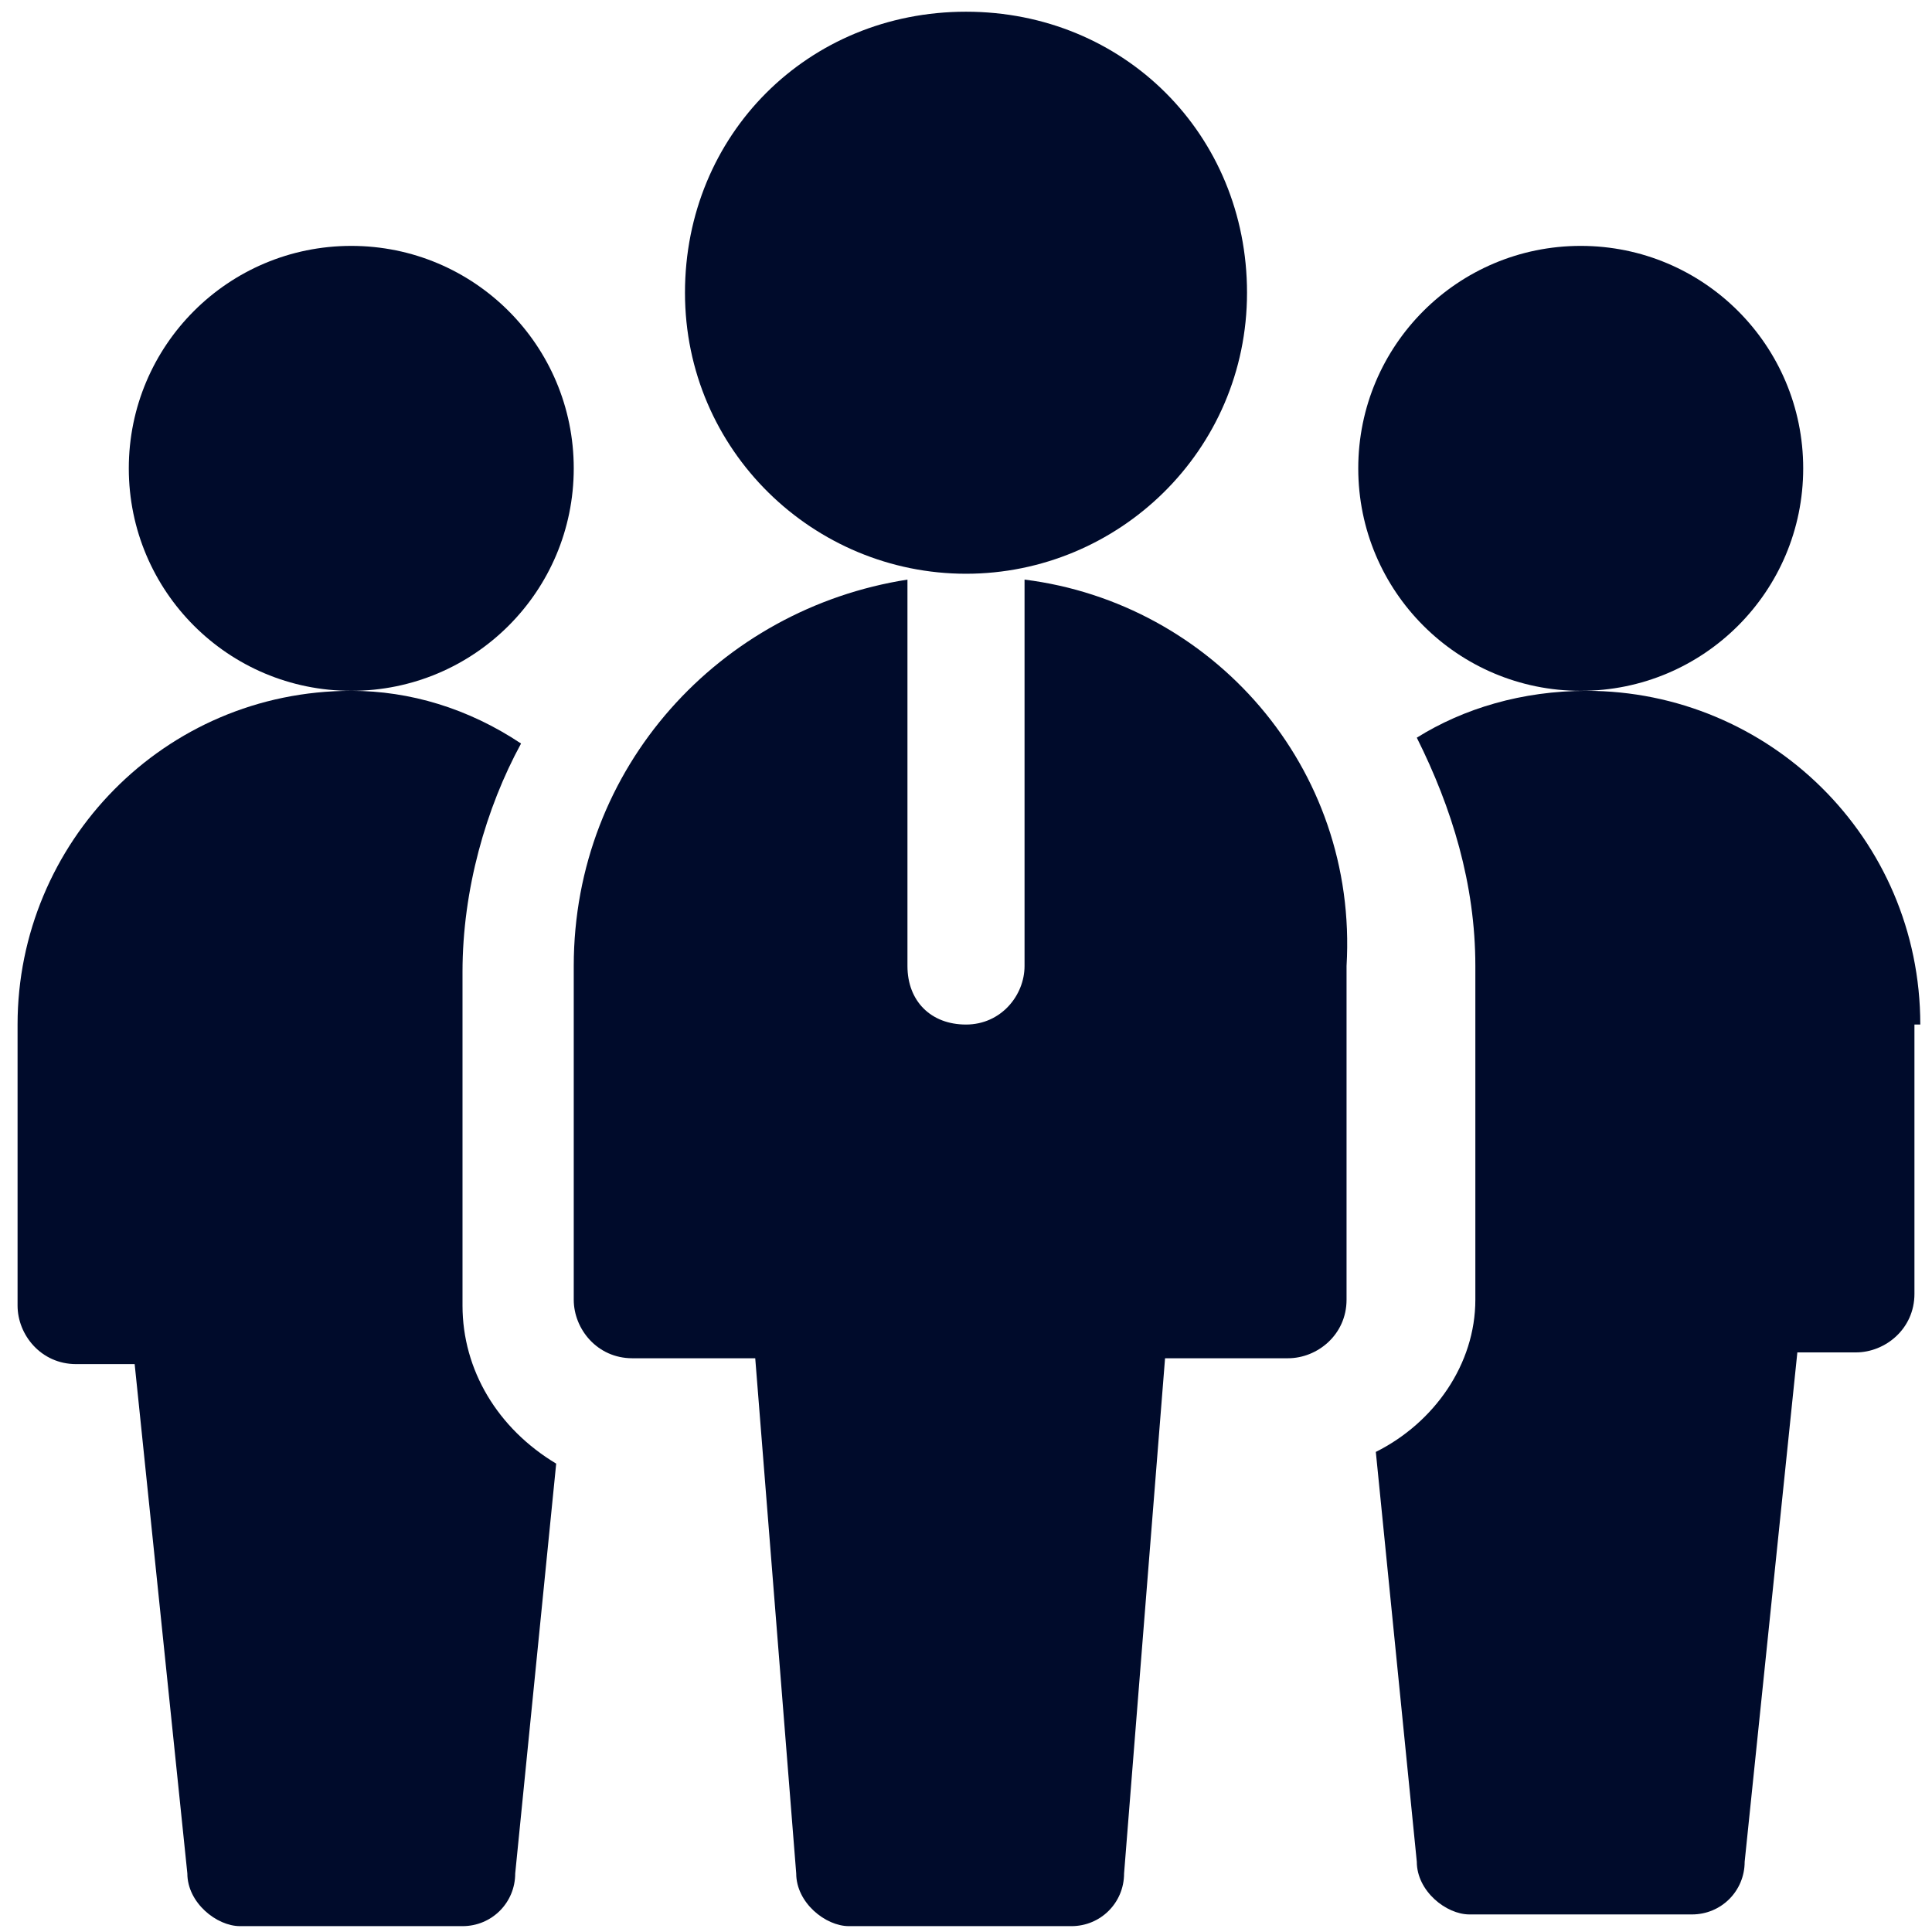
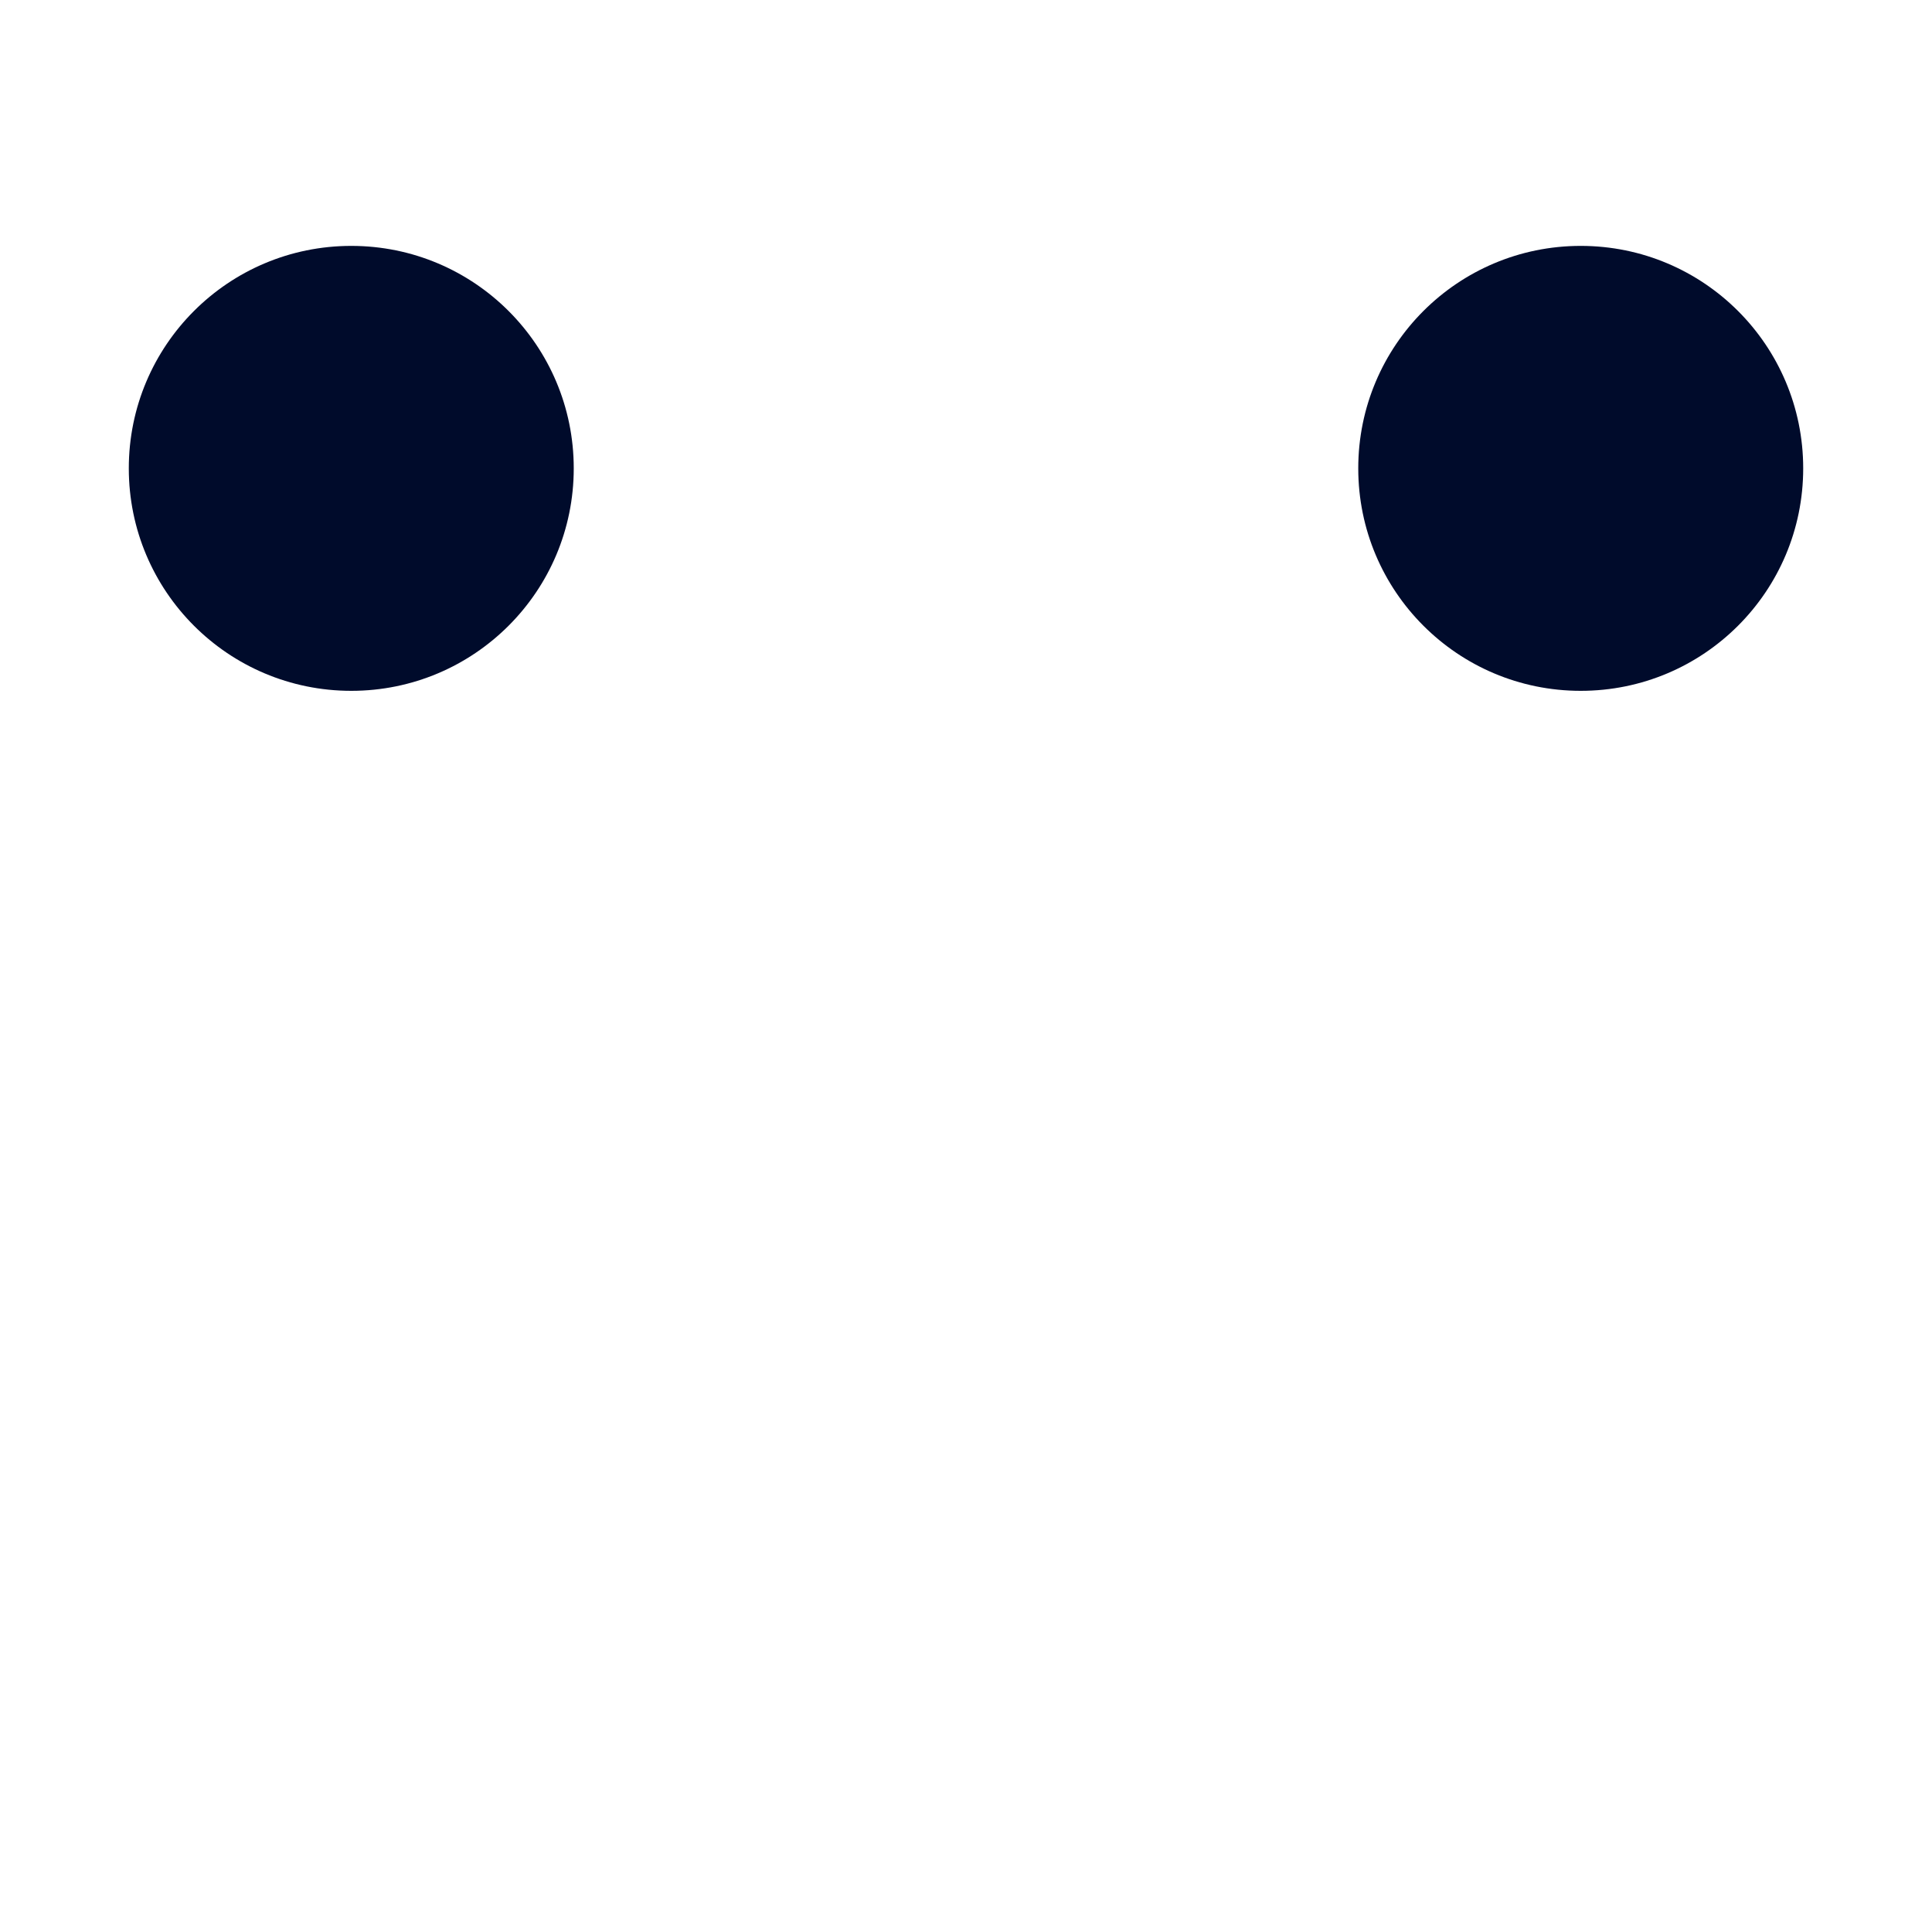
<svg xmlns="http://www.w3.org/2000/svg" version="1.1" id="Layer_1" x="0px" y="0px" width="33px" height="33px" viewBox="0 0 33 33" style="enable-background:new 0 0 33 33;" xml:space="preserve">
  <style type="text/css">
	.Drop_x0020_Shadow{fill:none;}
	.Outer_x0020_Glow_x0020_5_x0020_pt{fill:none;}
	.Jive_GS{fill:#A6D0E4;}
	.st0{fill:#000B2B;}
</style>
  <g>
    <g id="Team_Leader_1_">
      <g>
        <path id="XMLID_6_" class="st0" d="M6,11.8c-2.1,0-3.8-1.7-3.8-3.8S3.9,4.2,6,4.2S9.8,5.9,9.8,8S8.1,11.8,6,11.8z" />
      </g>
      <g>
        <path id="XMLID_5_" class="st0" d="M27,11.8c-2.1,0-3.8-1.7-3.8-3.8s1.7-3.8,3.8-3.8s3.8,1.7,3.8,3.8S29.1,11.8,27,11.8z" />
      </g>
      <g>
-         <path id="XMLID_4_" class="st0" d="M16.5,9.8c-2.6,0-4.8-2.1-4.8-4.8s2.1-4.8,4.8-4.8s4.8,2.1,4.8,4.8S19.1,9.8,16.5,9.8z" />
-       </g>
-       <path id="XMLID_3_" class="st0" d="M17.5,9.9v6.6c0,0.5-0.4,1-1,1s-1-0.4-1-1V9.9c-3.2,0.5-5.7,3.2-5.7,6.6v5.7c0,0.5,0.4,1,1,1    h2.1l0.7,8.8c0,0.5,0.5,0.9,0.9,0.9h3.8c0.5,0,0.9-0.4,0.9-0.9l0.7-8.8h2.1c0.5,0,1-0.4,1-1v-5.7C23.2,13.1,20.7,10.3,17.5,9.9    L17.5,9.9z" />
+         </g>
    </g>
-     <path id="XMLID_2_" class="st0" d="M7.9,22.3v-5.7c0-1.4,0.4-2.8,1-3.9C8,12.1,7,11.8,6,11.8c-3.2,0-5.7,2.6-5.7,5.7v4.8   c0,0.5,0.4,1,1,1h1l0.9,8.7c0,0.5,0.5,0.9,0.9,0.9h3.8c0.5,0,0.9-0.4,0.9-0.9l0.7-7C8.5,24.4,7.9,23.4,7.9,22.3z" />
-     <path id="XMLID_1_" class="st0" d="M32.8,17.5c0-3.2-2.6-5.7-5.7-5.7c-1.1,0-2.1,0.3-2.9,0.8c0.6,1.2,1,2.5,1,3.9v5.7   c0,1.1-0.7,2.1-1.7,2.6l0.7,7c0,0.5,0.5,0.9,0.9,0.9h3.8c0.5,0,0.9-0.4,0.9-0.9l0.9-8.7h1c0.5,0,1-0.4,1-1V17.5z" />
  </g>
</svg>